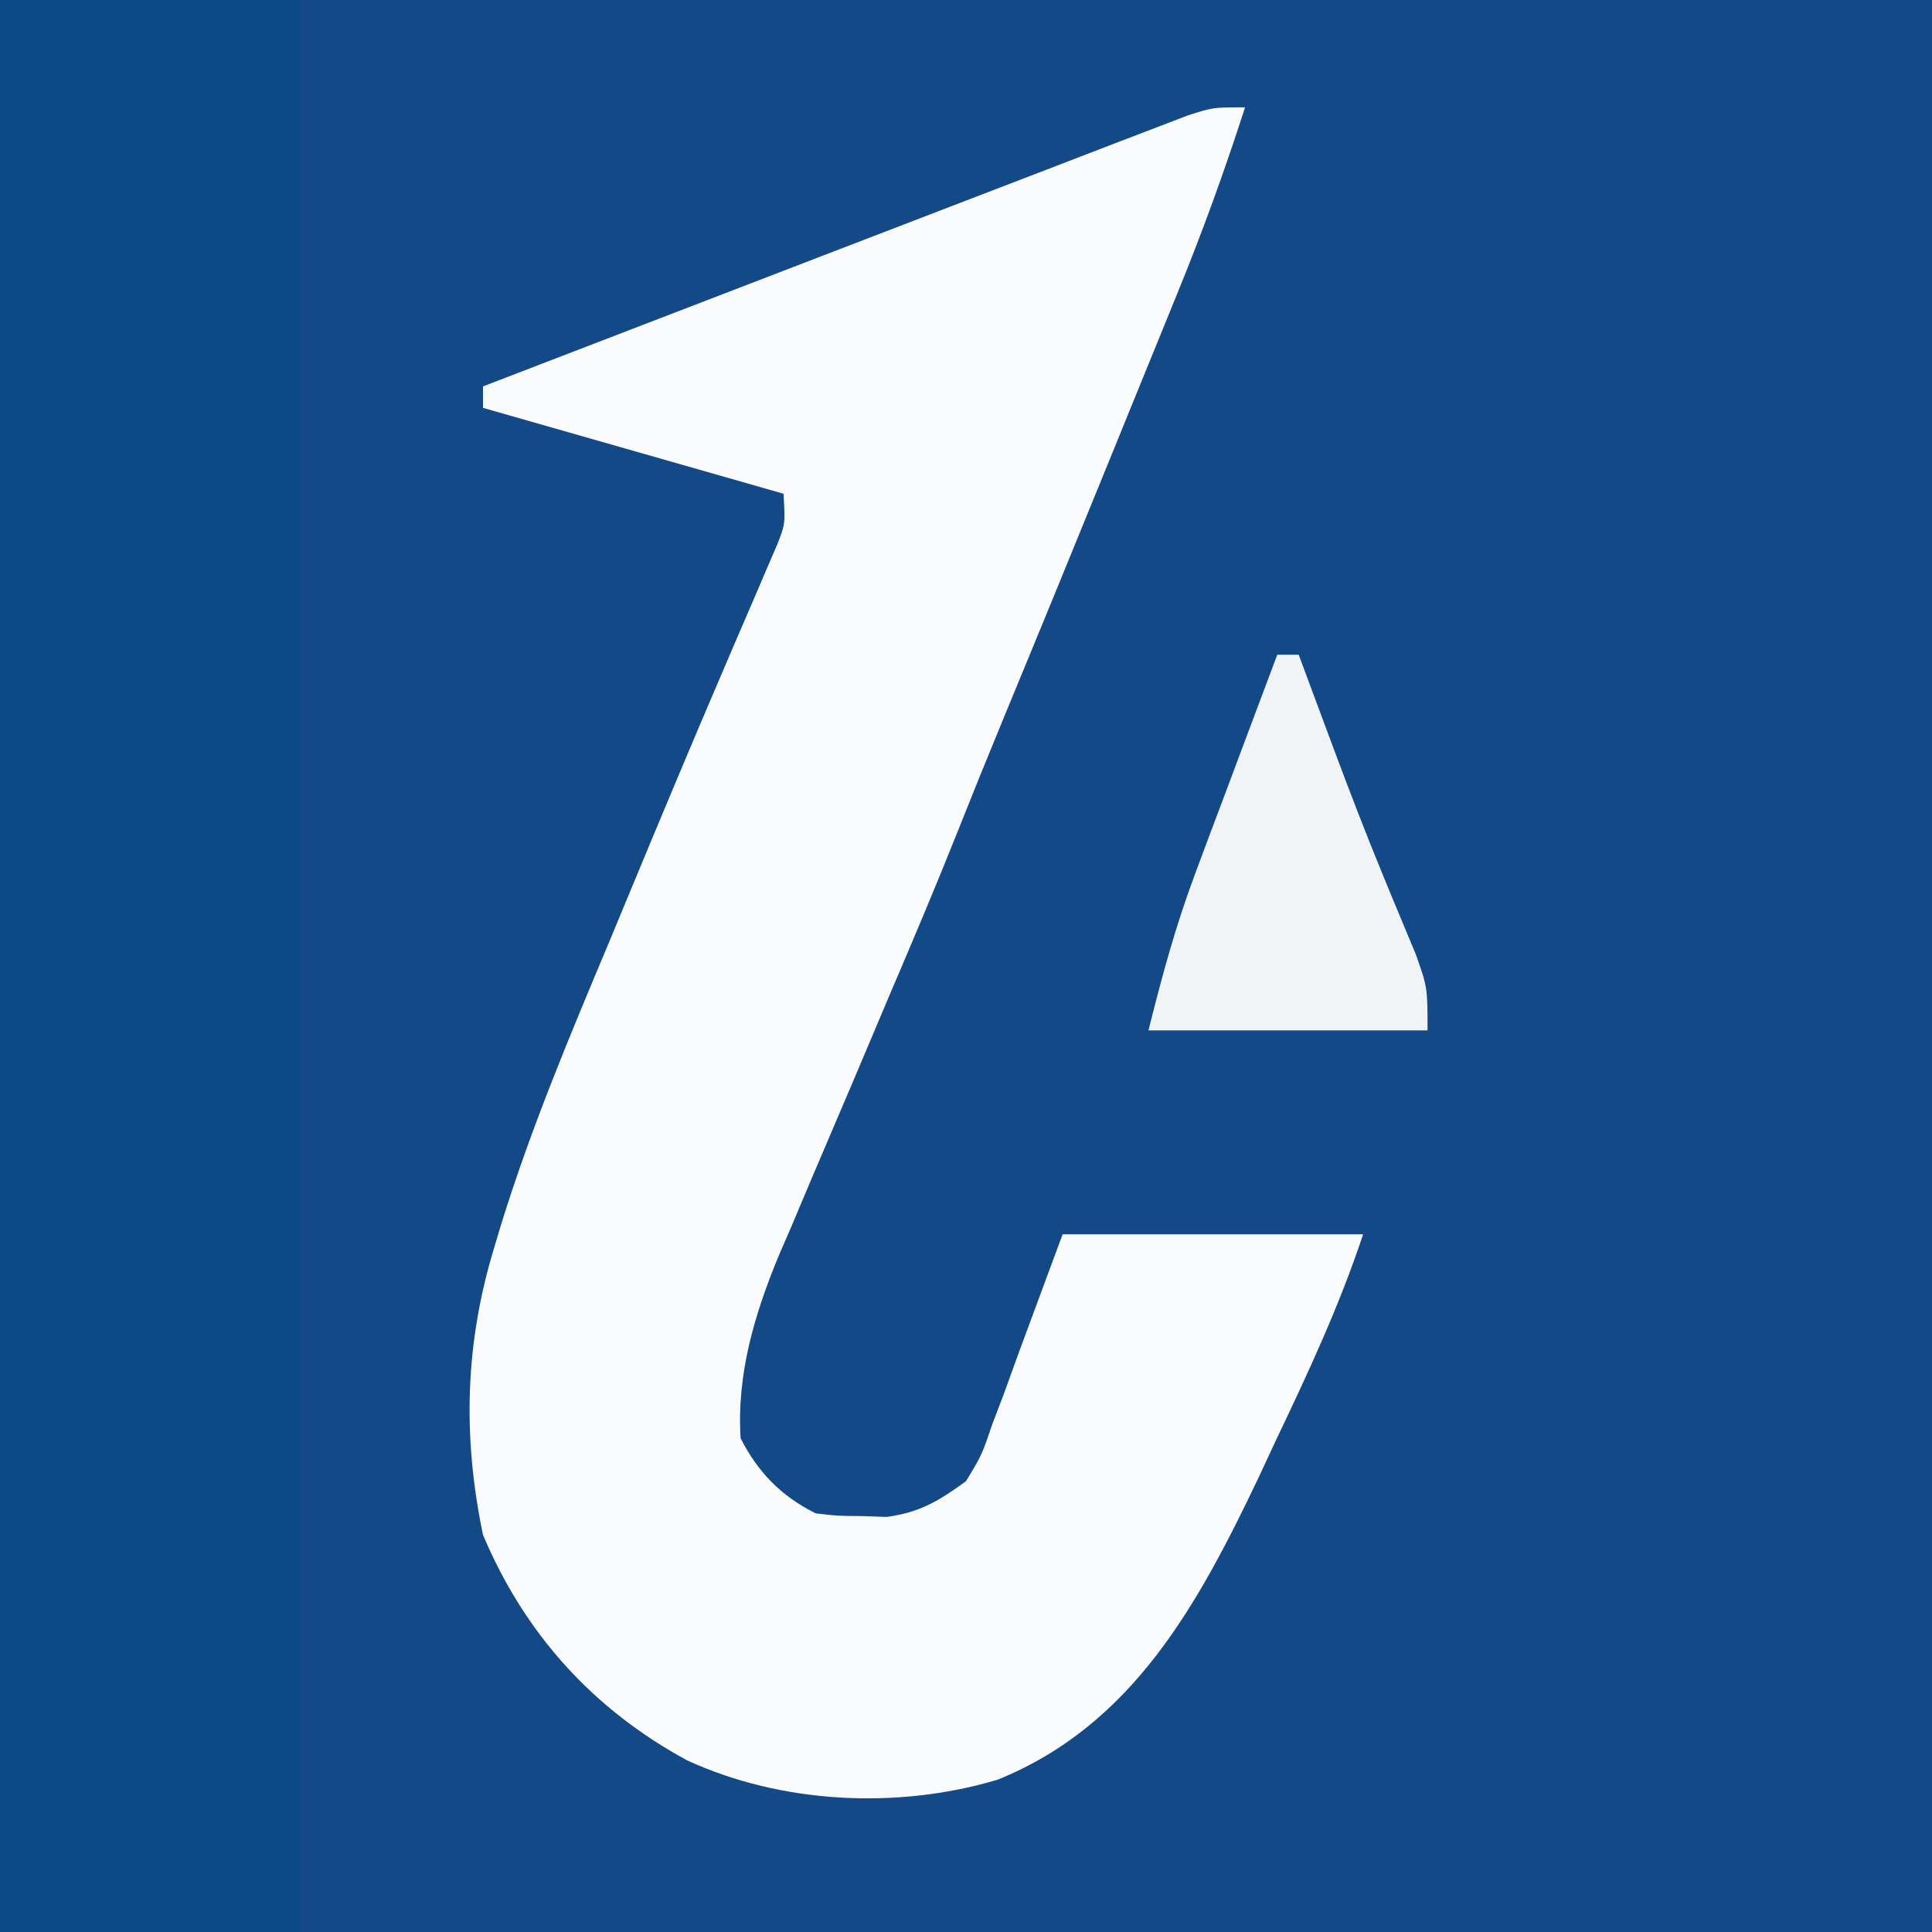
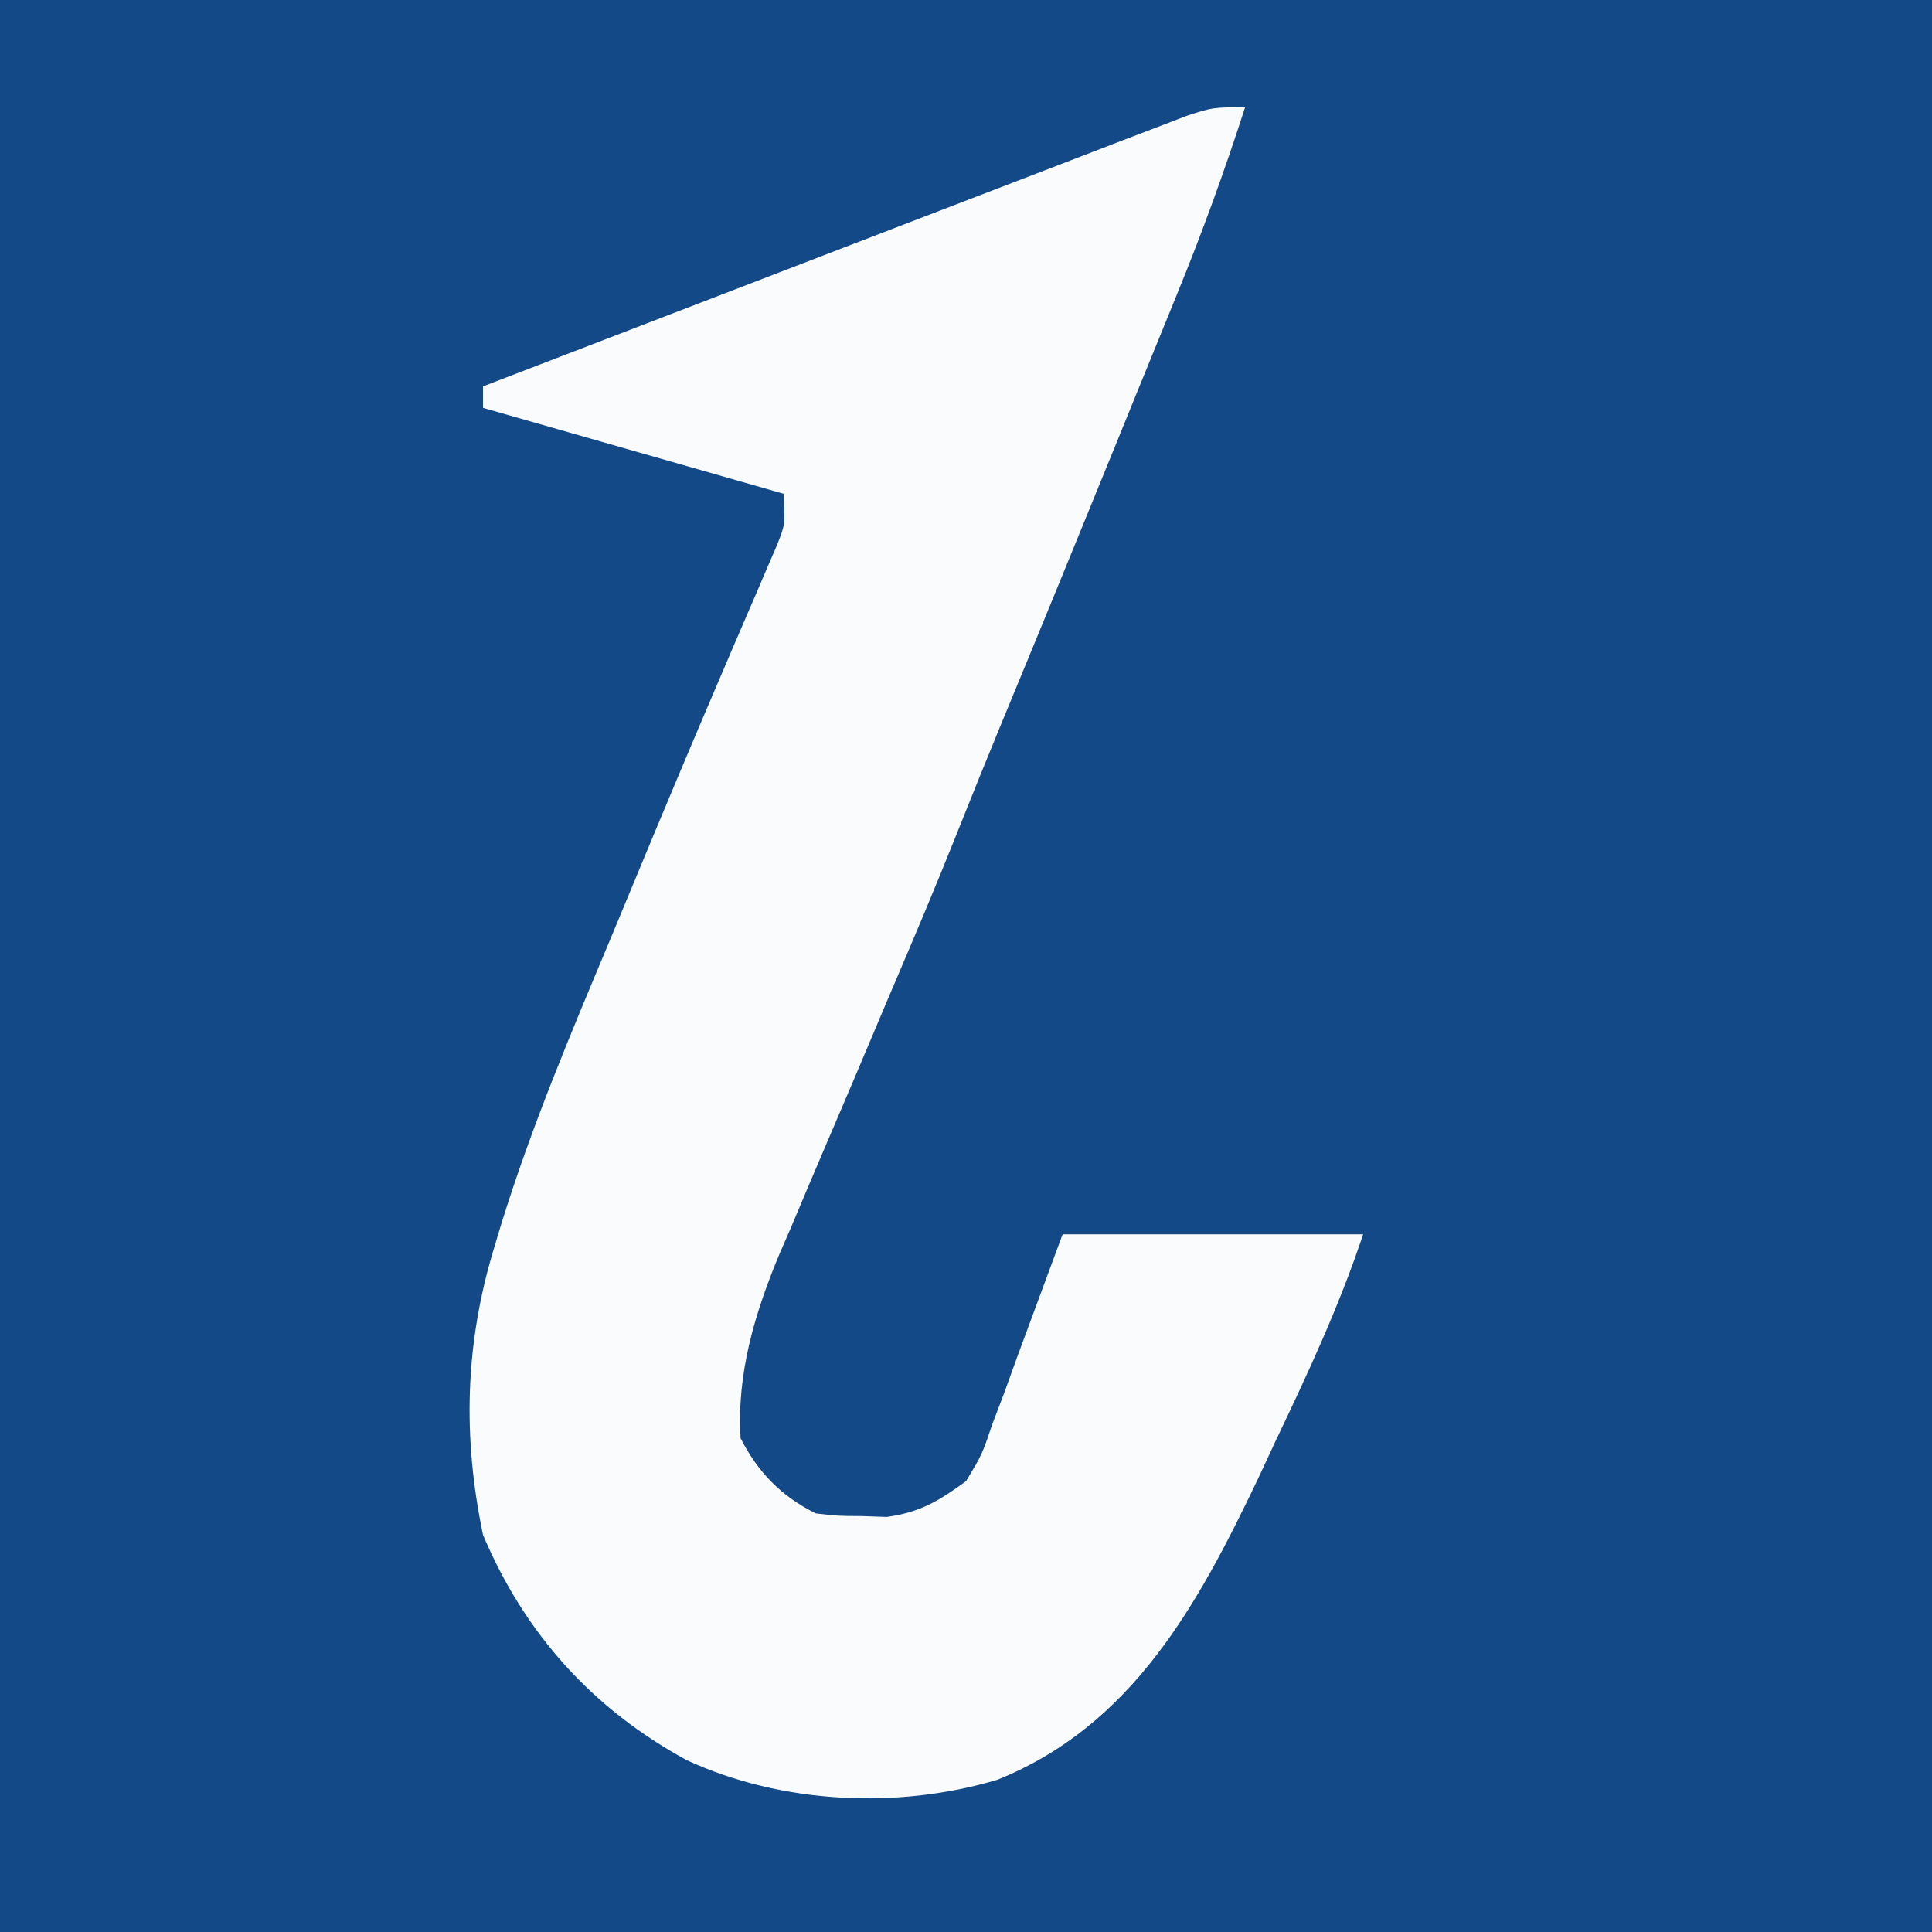
<svg xmlns="http://www.w3.org/2000/svg" version="1.1" width="180" height="180">
  <rect width="100%" height="100%" fill="#808080" stroke="none" />
  <path d="M0 0 C59.4 0 118.8 0 180 0 C180 59.4 180 118.8 180 180 C120.6 180 61.2 180 0 180 C0 120.6 0 61.2 0 0 Z " fill="#144988" transform="translate(0,0)" />
  <path d="M0 0 C-1.897 5.889 -3.983 11.651 -6.328 17.375 C-6.64 18.143 -6.952 18.911 -7.274 19.703 C-8.263 22.136 -9.257 24.568 -10.25 27 C-10.9 28.598 -11.55 30.195 -12.199 31.793 C-15.627 40.219 -19.076 48.637 -22.554 57.043 C-24.044 60.651 -25.508 64.269 -26.949 67.896 C-28.917 72.828 -30.986 77.712 -33.074 82.594 C-34.221 85.303 -35.366 88.012 -36.51 90.722 C-37.296 92.576 -38.086 94.428 -38.881 96.278 C-40.042 98.982 -41.184 101.693 -42.324 104.406 C-42.678 105.22 -43.033 106.034 -43.397 106.872 C-45.684 112.375 -47.374 117.975 -47 124 C-45.376 127.178 -43.23 129.385 -40 131 C-37.959 131.236 -37.959 131.236 -35.688 131.25 C-34.928 131.276 -34.169 131.302 -33.387 131.328 C-30.262 130.898 -28.555 129.849 -26 128 C-24.517 125.545 -24.517 125.545 -23.543 122.676 C-23.19 121.749 -22.837 120.823 -22.473 119.868 C-22.049 118.695 -21.625 117.522 -21.188 116.312 C-19.806 112.579 -18.424 108.846 -17 105 C-7.76 105 1.48 105 11 105 C8.77 111.69 5.909 117.834 2.875 124.188 C2.331 125.356 1.787 126.525 1.227 127.729 C-4.41 139.535 -10.492 150.733 -23.062 155.812 C-32.359 158.589 -43.177 158.07 -52 154 C-60.755 149.246 -67.11 142.221 -71 133 C-72.907 123.849 -72.685 115.214 -69.965 106.262 C-69.746 105.531 -69.527 104.801 -69.301 104.049 C-66.503 95.015 -62.846 86.336 -59.188 77.625 C-58.506 75.985 -57.826 74.344 -57.146 72.703 C-54.366 66.003 -51.568 59.313 -48.706 52.647 C-48.334 51.778 -47.963 50.909 -47.58 50.014 C-46.867 48.347 -46.15 46.683 -45.428 45.021 C-45.109 44.275 -44.791 43.528 -44.462 42.759 C-44.179 42.104 -43.896 41.449 -43.604 40.773 C-42.839 38.839 -42.839 38.839 -43 36 C-52.24 33.36 -61.48 30.72 -71 28 C-71 27.34 -71 26.68 -71 26 C-60.629 22.003 -50.256 18.011 -39.881 14.027 C-35.705 12.424 -31.529 10.819 -27.355 9.21 C-23.944 7.895 -20.532 6.585 -17.118 5.278 C-15.277 4.573 -13.438 3.862 -11.599 3.151 C-10.499 2.731 -9.399 2.311 -8.266 1.879 C-6.839 1.331 -6.839 1.331 -5.384 0.772 C-3 0 -3 0 0 0 Z " fill="#FAFBFC" transform="translate(116,10)" />
-   <path d="M0 0 C9.24 0 18.48 0 28 0 C28 59.4 28 118.8 28 180 C18.76 180 9.52 180 0 180 C0 120.6 0 61.2 0 0 Z " fill="#0D4887" transform="translate(0,0)" />
-   <path d="M0 0 C0.66 0 1.32 0 2 0 C2.364 0.981 2.727 1.962 3.102 2.973 C3.609 4.336 4.117 5.699 4.625 7.062 C4.891 7.778 5.158 8.494 5.432 9.231 C6.817 12.93 8.233 16.609 9.734 20.262 C10.009 20.933 10.284 21.603 10.568 22.295 C11.339 24.162 12.118 26.027 12.898 27.891 C14 31 14 31 14 35 C5.42 35 -3.16 35 -12 35 C-10.706 29.826 -9.463 25.235 -7.617 20.312 C-7.172 19.12 -6.728 17.928 -6.27 16.699 C-5.809 15.478 -5.349 14.258 -4.875 13 C-4.402 11.736 -3.929 10.472 -3.457 9.207 C-2.309 6.137 -1.156 3.068 0 0 Z " fill="#F0F4F7" transform="translate(119,61)" />
</svg>